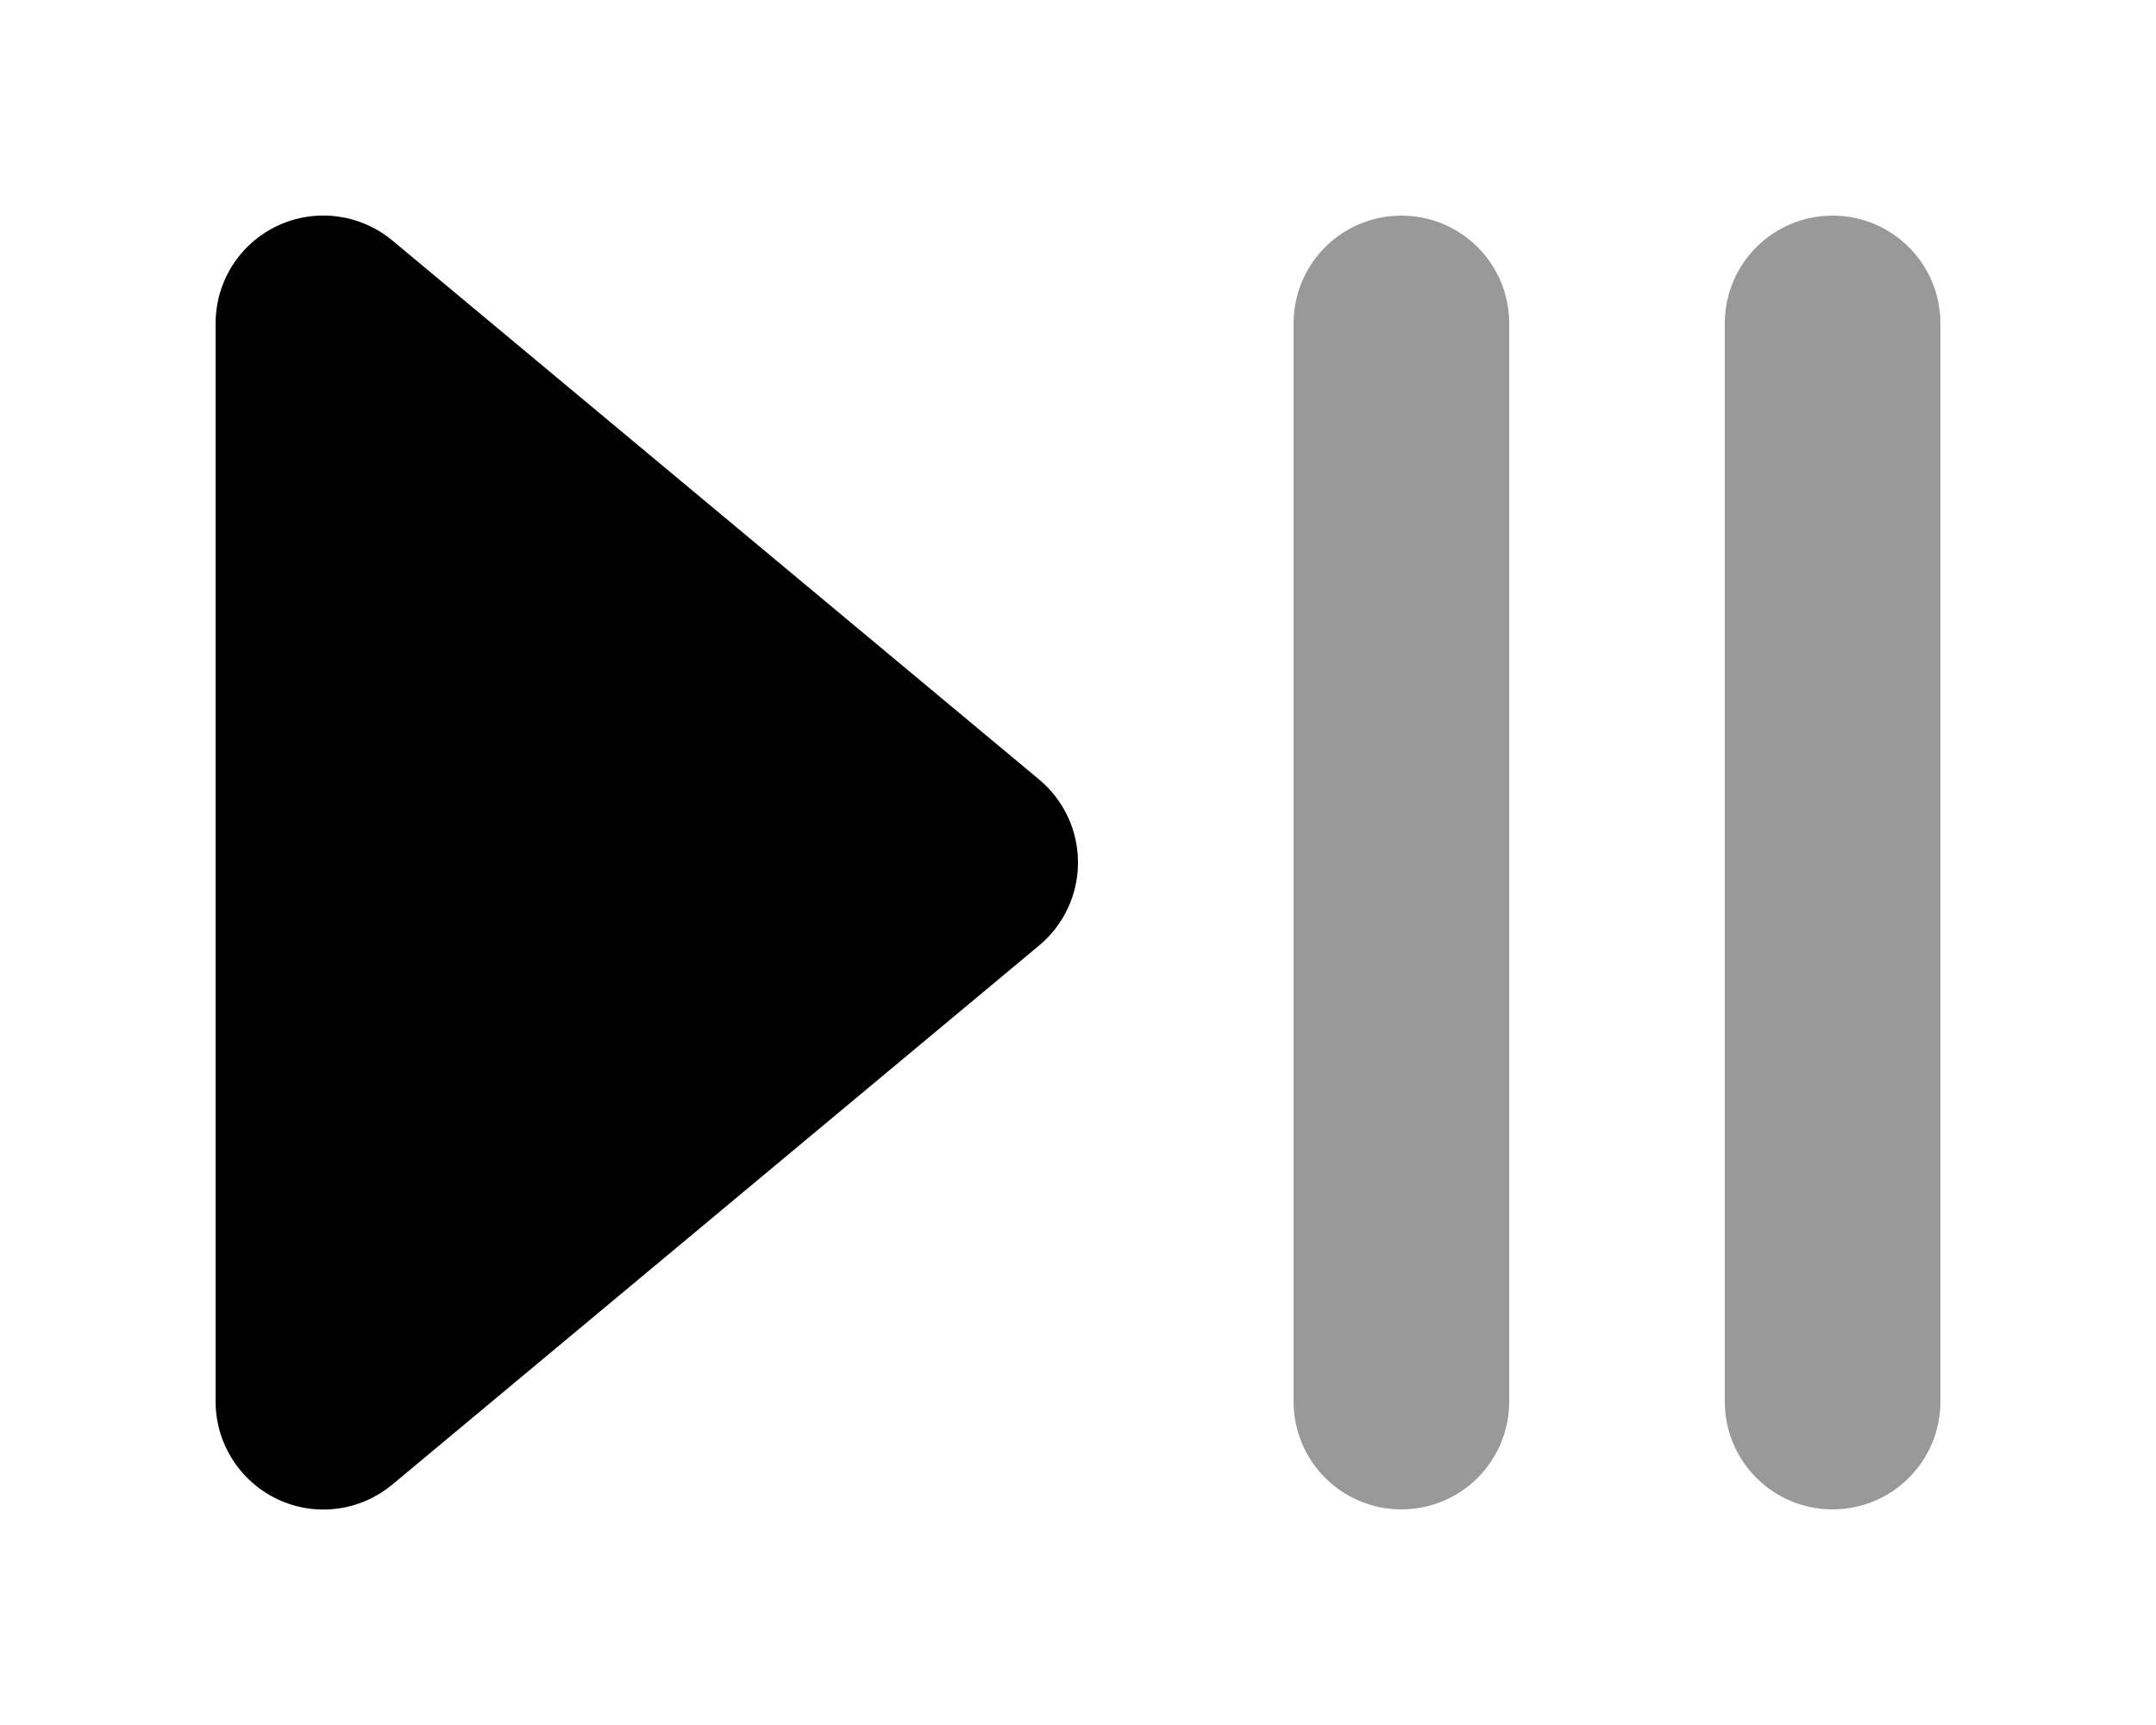
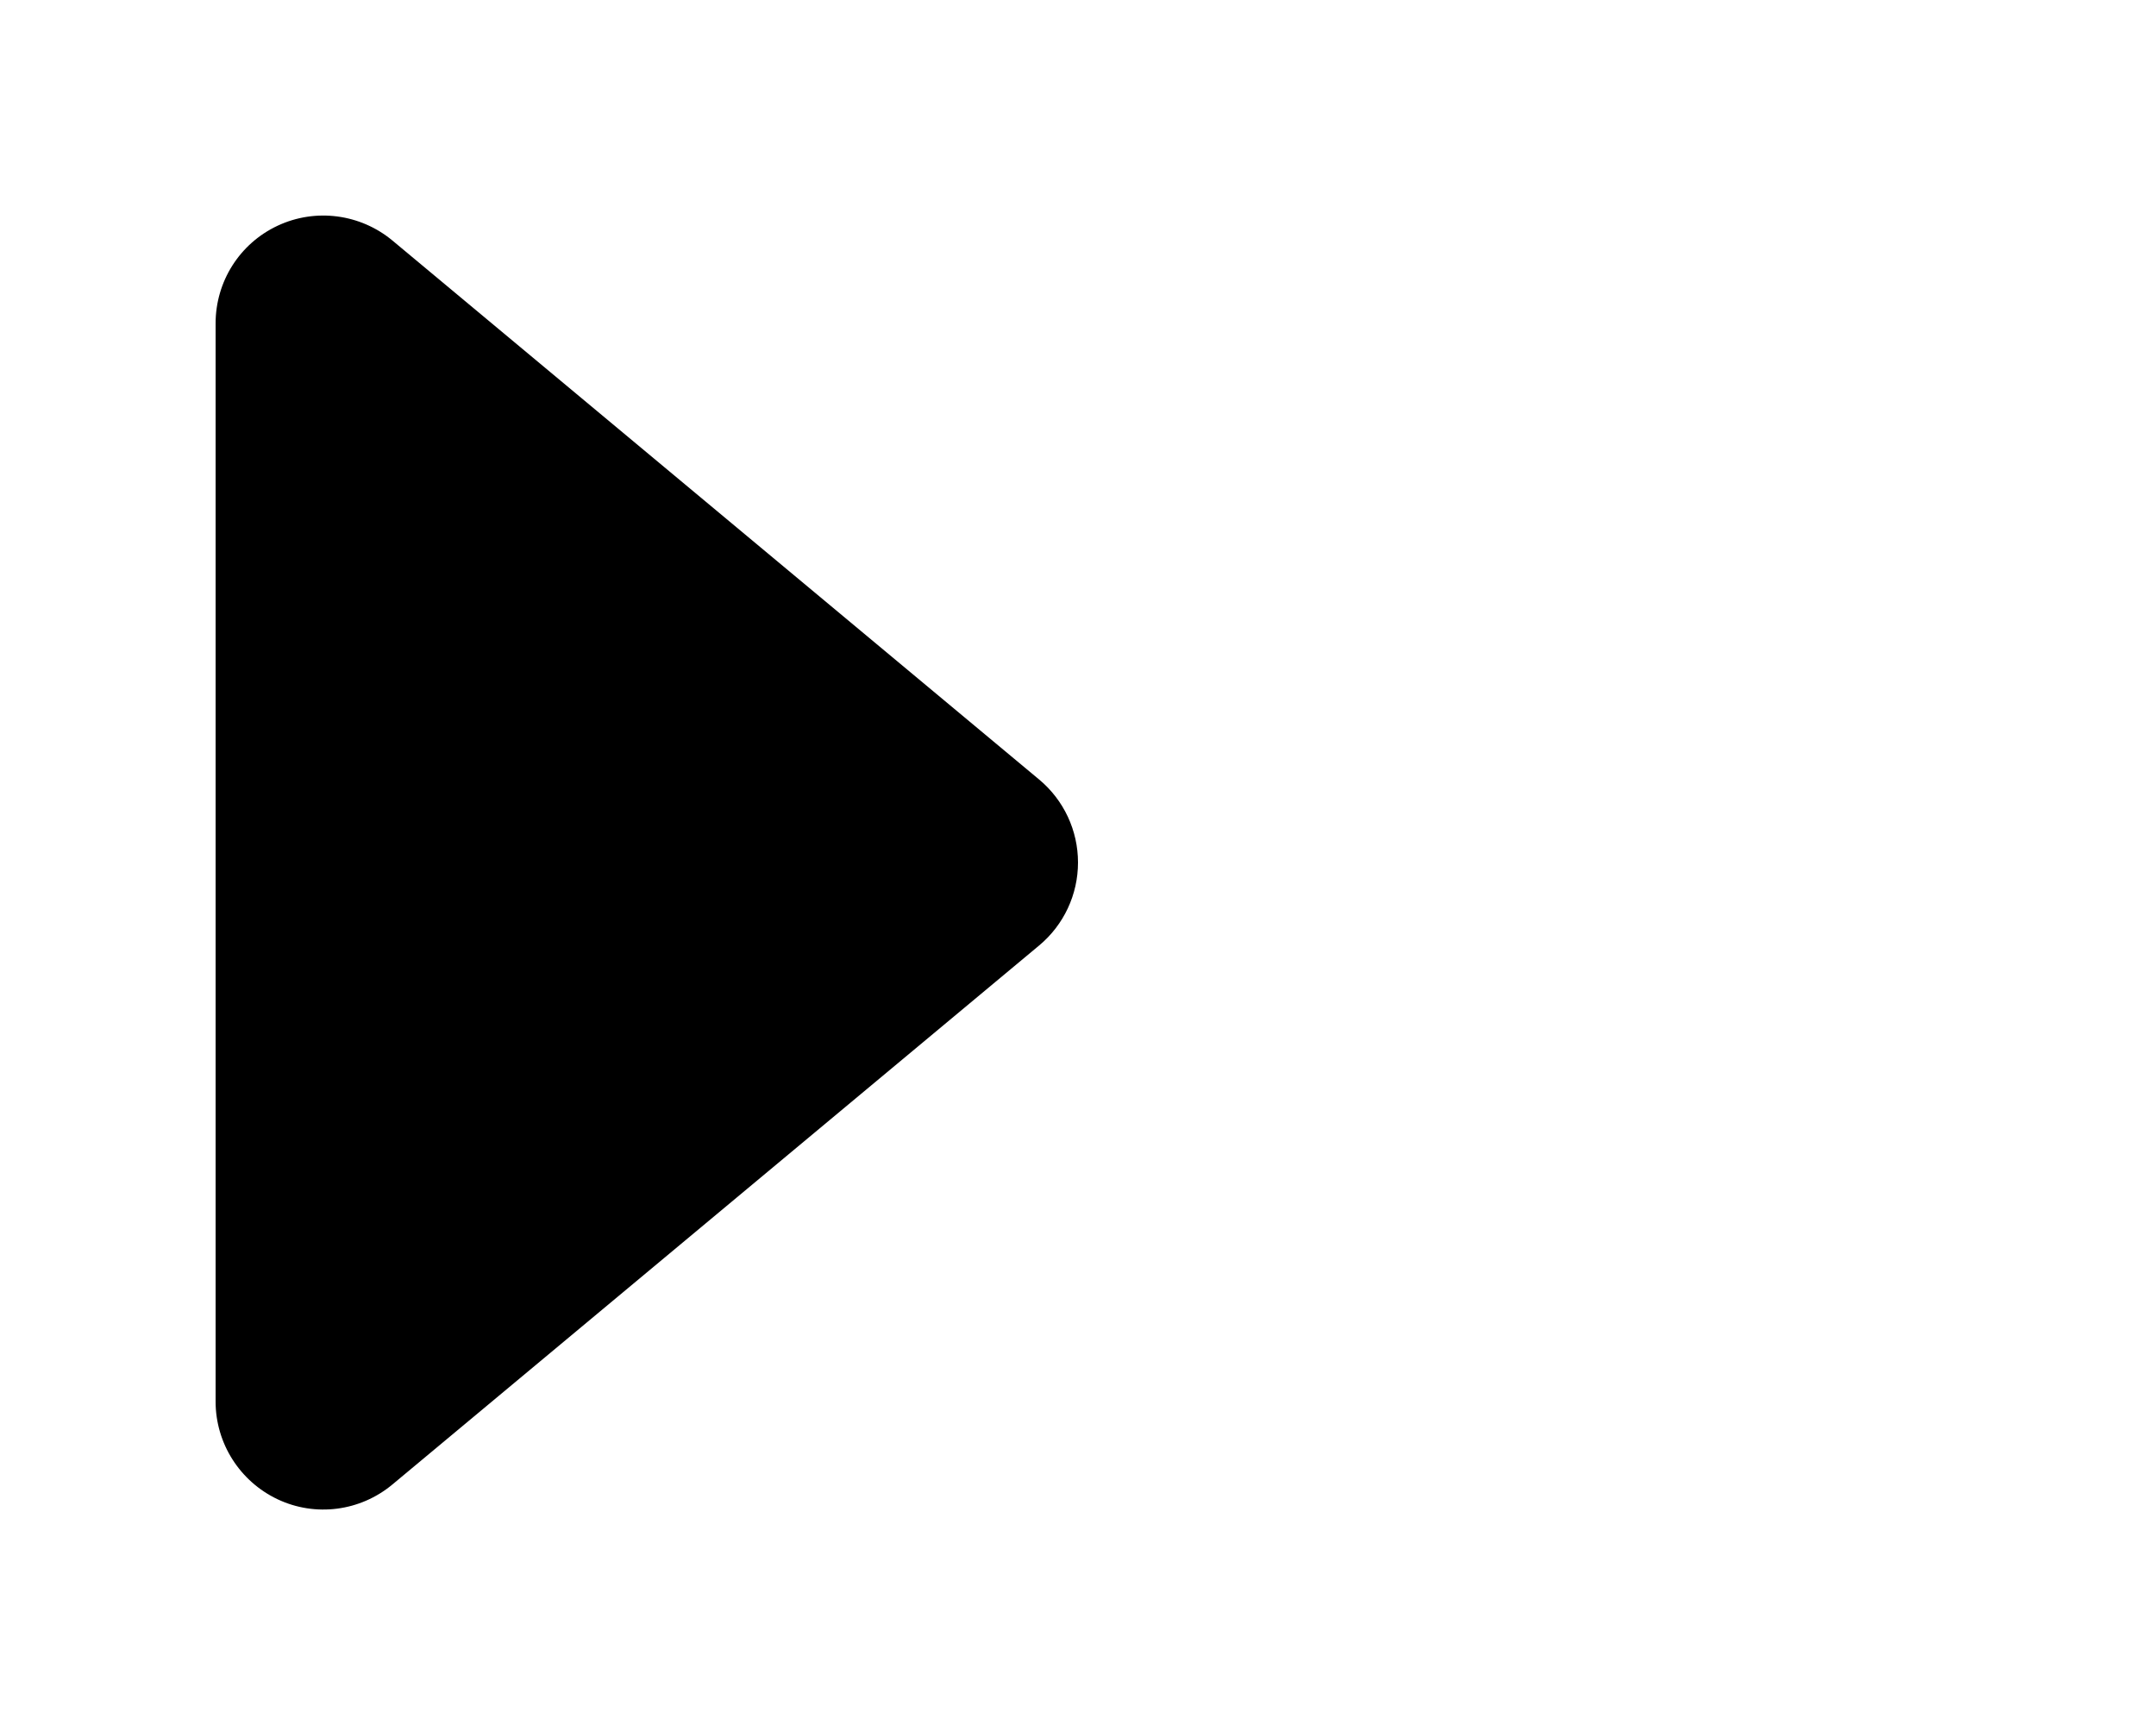
<svg xmlns="http://www.w3.org/2000/svg" viewBox="0 0 640 512">
  <defs>
    <style>.fa-secondary{opacity:.4}</style>
  </defs>
-   <path class="fa-secondary" d="M384 96l0 320c0 17.7 14.3 32 32 32s32-14.3 32-32l0-320c0-17.7-14.3-32-32-32s-32 14.3-32 32zm128 0l0 320c0 17.7 14.3 32 32 32s32-14.3 32-32l0-320c0-17.7-14.3-32-32-32s-32 14.3-32 32z" />
  <path class="fa-primary" d="M116.5 71.4c-9.5-7.9-22.8-9.7-34.1-4.4S64 83.6 64 96l0 320c0 12.4 7.2 23.7 18.4 29s24.5 3.6 34.1-4.4l192-160c7.3-6.1 11.5-15.1 11.5-24.6s-4.2-18.5-11.5-24.6l-192-160z" />
</svg>